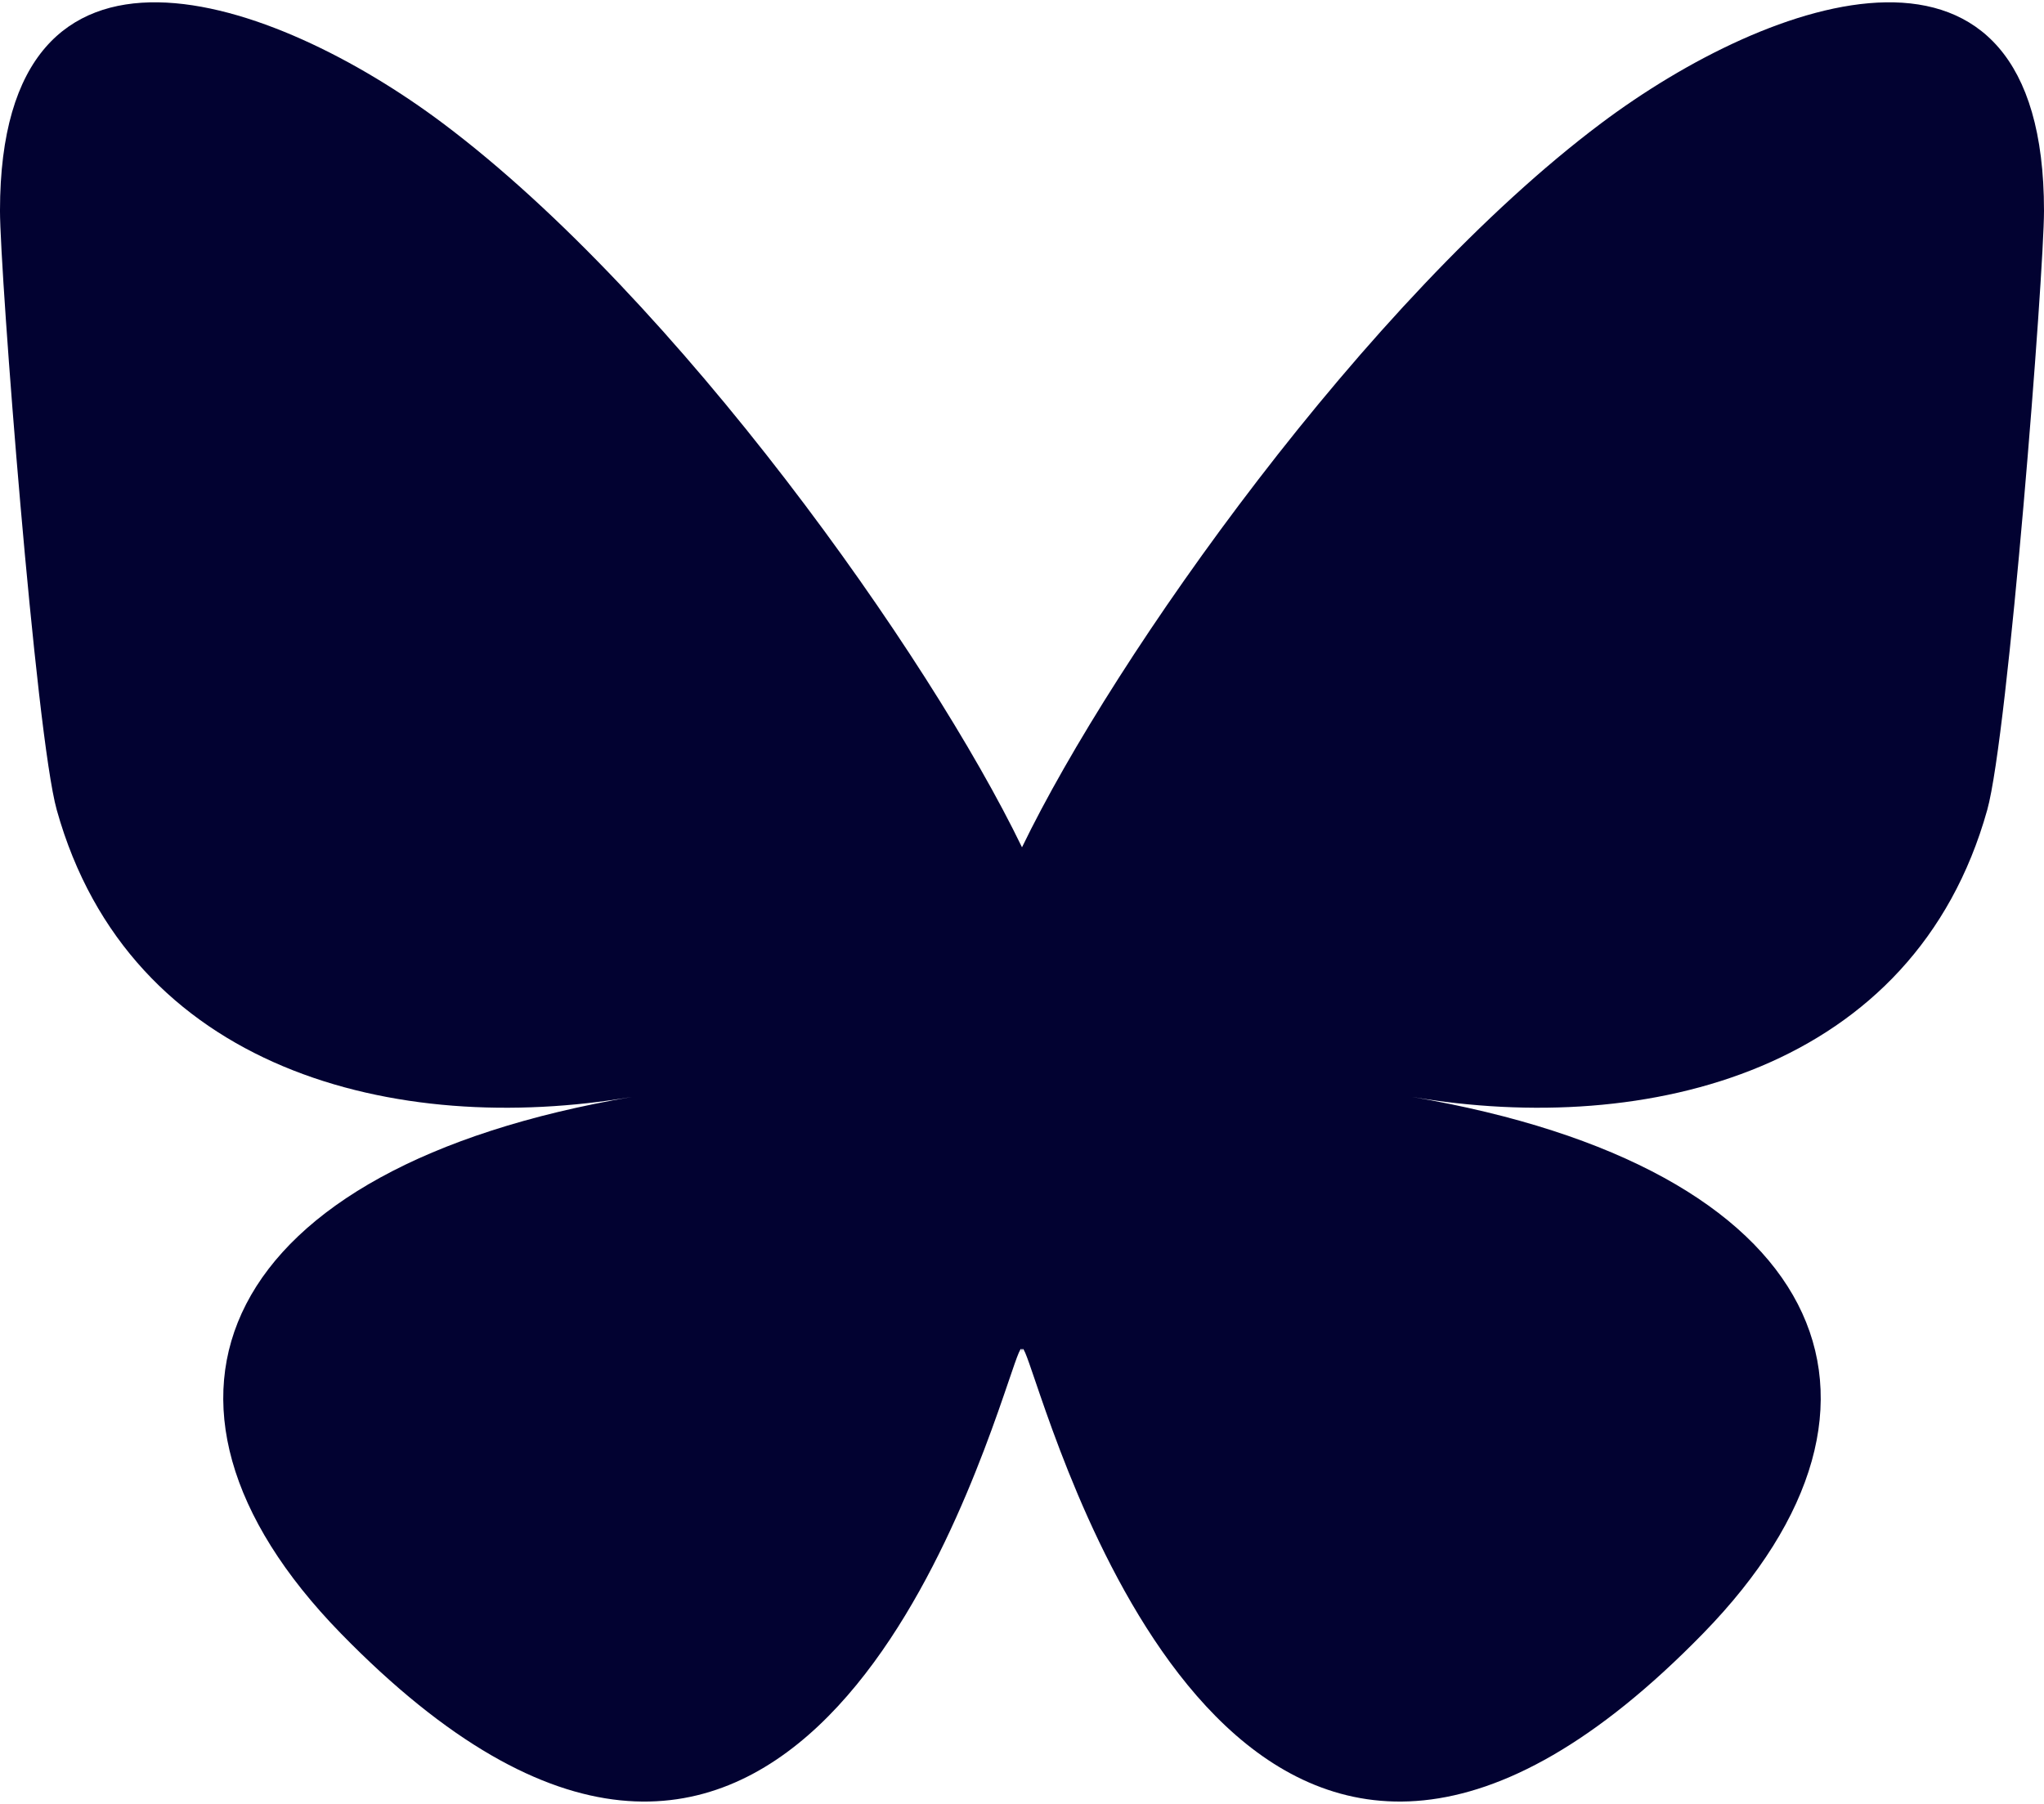
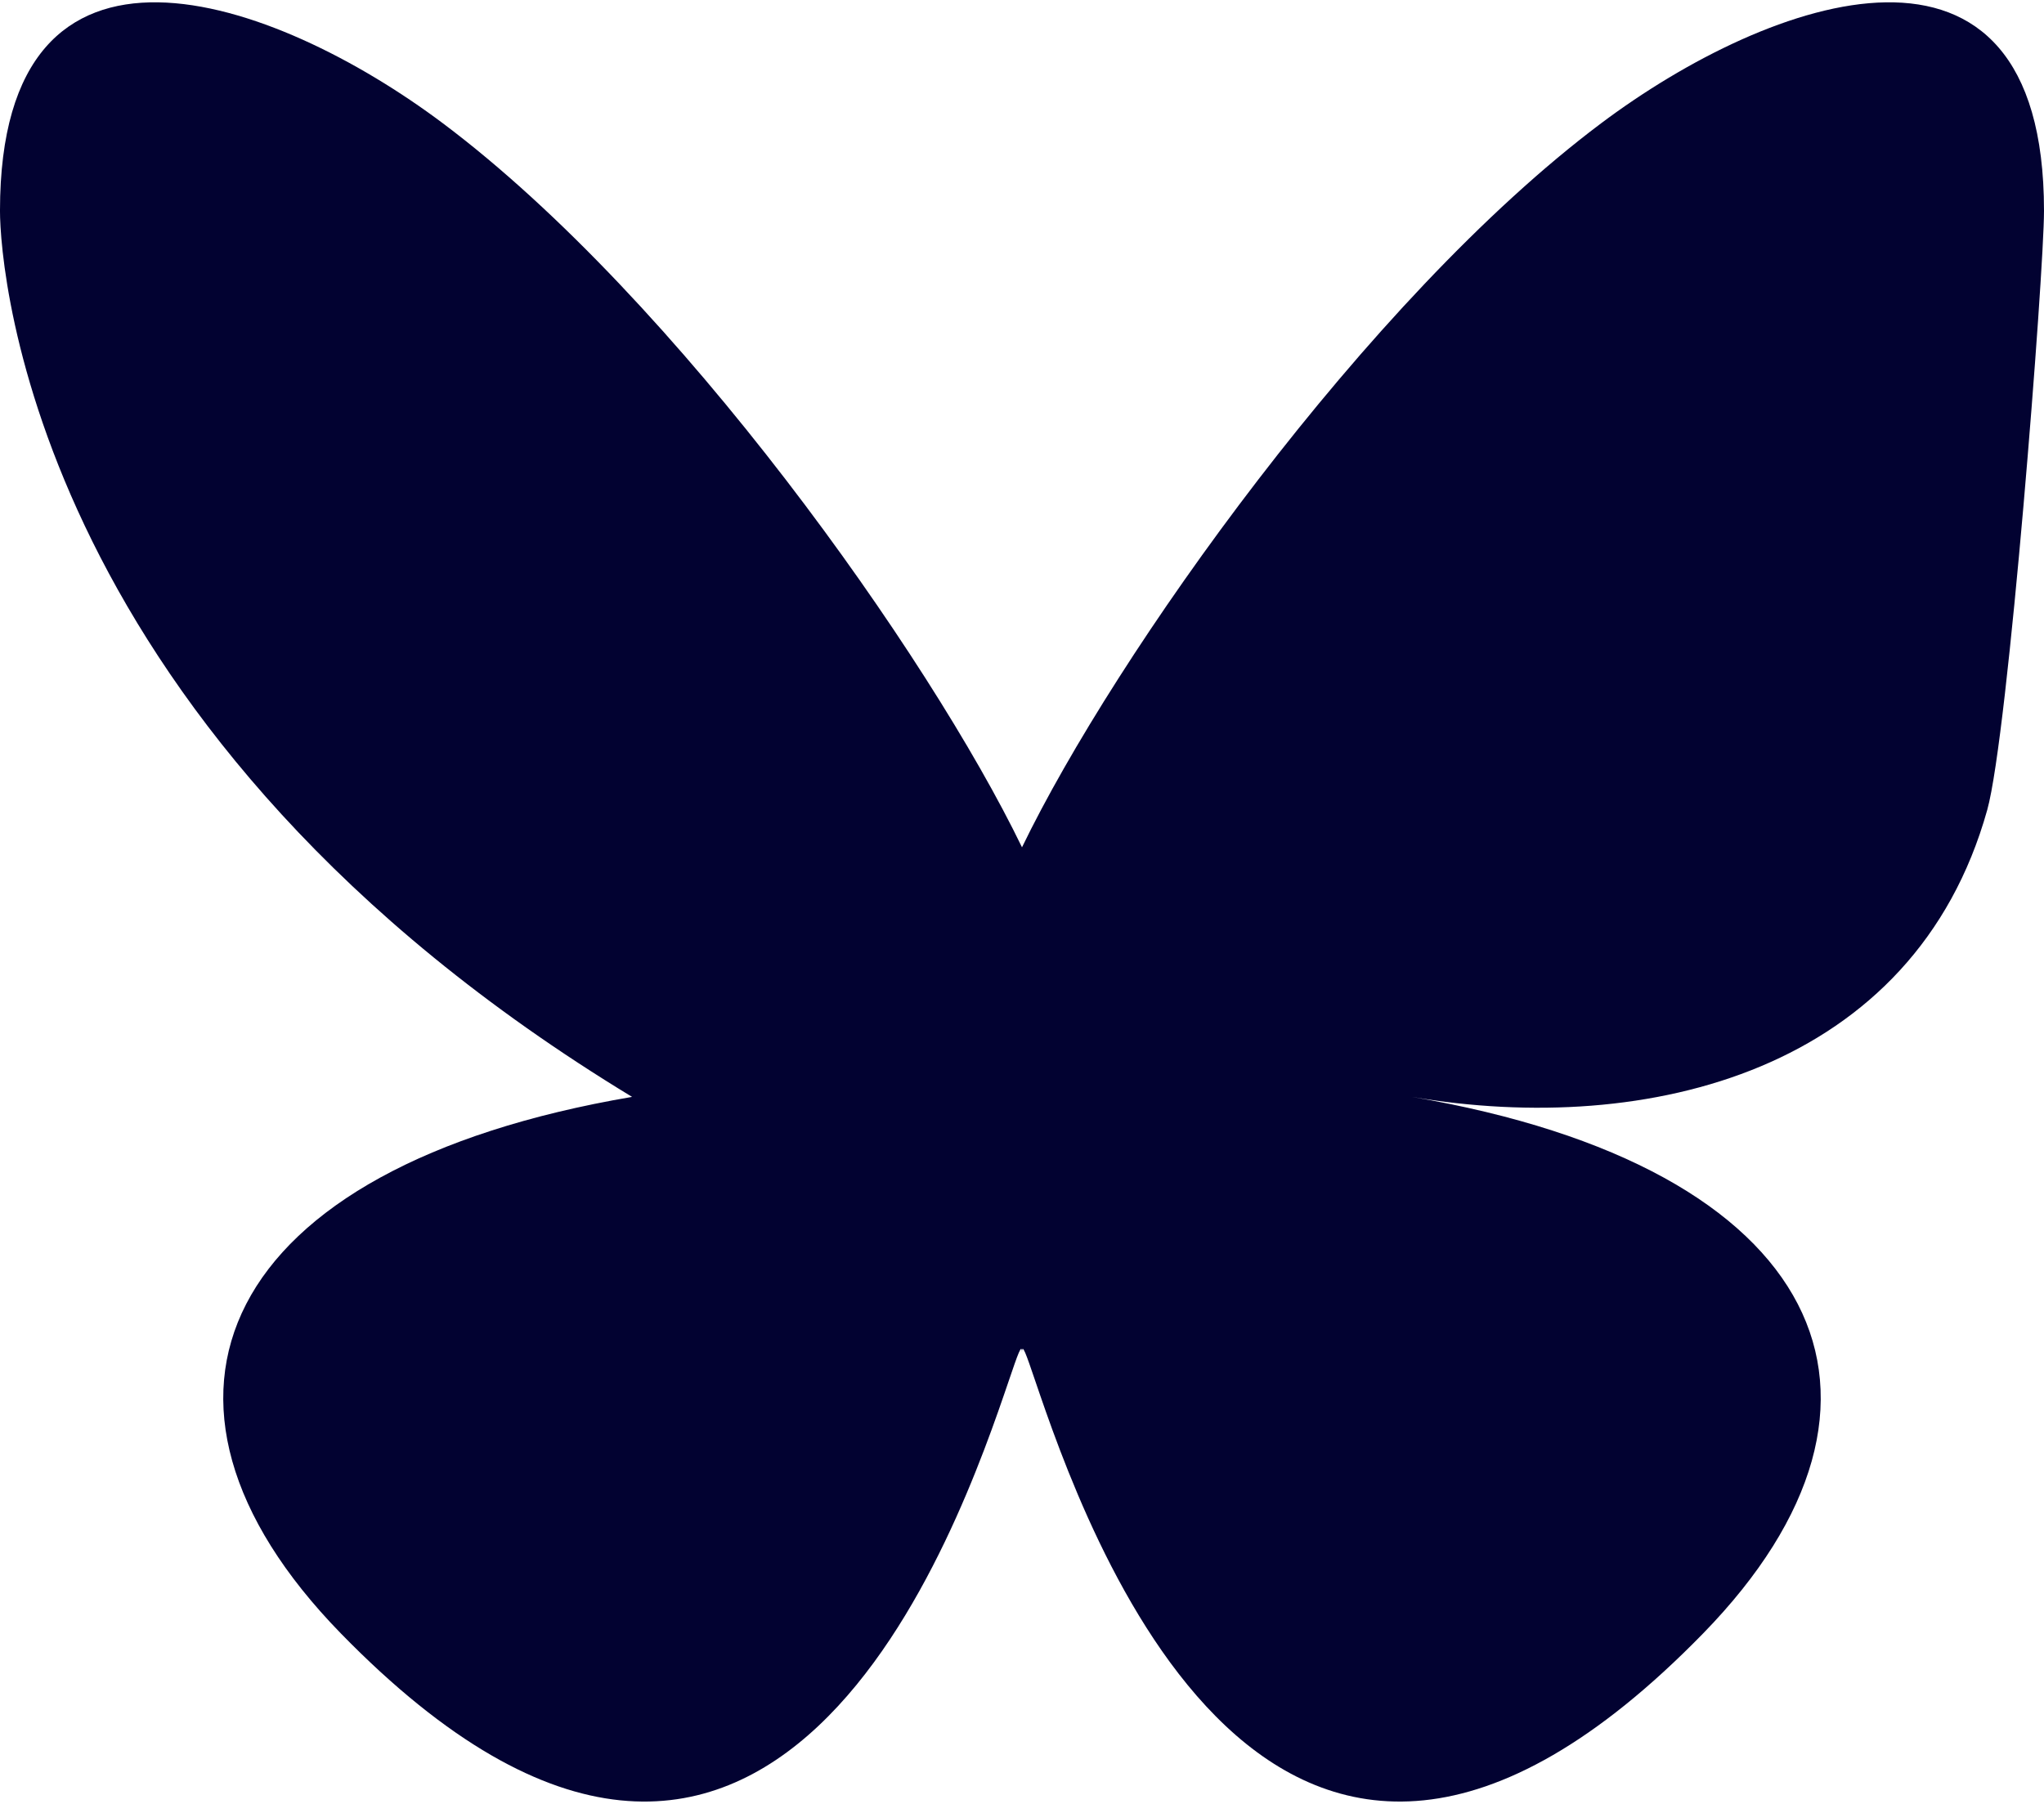
<svg xmlns="http://www.w3.org/2000/svg" width="580" height="512" viewBox="0 0 580 512" fill="none">
-   <path d="M125.72 35.03C192.216 84.951 263.74 186.17 290 240.49C316.262 186.174 387.782 84.95 454.28 35.03C502.26 -0.991 580 -28.862 580 59.825C580 77.537 569.845 208.615 563.889 229.895C543.186 303.879 467.745 322.749 400.639 311.328C517.939 331.292 547.779 397.42 483.336 463.548C360.946 589.138 307.426 432.037 293.706 391.782C291.192 384.402 290.016 380.95 289.998 383.886C289.981 380.95 288.805 384.402 286.291 391.782C272.577 432.037 219.058 589.142 96.661 463.548C32.217 397.42 62.056 331.288 179.358 311.328C112.25 322.749 36.808 303.879 16.108 229.895C10.151 208.613 -0.003 77.535 -0.003 59.825C-0.003 -28.862 77.739 -0.991 125.717 35.03H125.72Z" fill="#020231" />
+   <path d="M125.72 35.03C192.216 84.951 263.74 186.17 290 240.49C316.262 186.174 387.782 84.95 454.28 35.03C502.26 -0.991 580 -28.862 580 59.825C580 77.537 569.845 208.615 563.889 229.895C543.186 303.879 467.745 322.749 400.639 311.328C517.939 331.292 547.779 397.42 483.336 463.548C360.946 589.138 307.426 432.037 293.706 391.782C291.192 384.402 290.016 380.95 289.998 383.886C289.981 380.95 288.805 384.402 286.291 391.782C272.577 432.037 219.058 589.142 96.661 463.548C32.217 397.42 62.056 331.288 179.358 311.328C10.151 208.613 -0.003 77.535 -0.003 59.825C-0.003 -28.862 77.739 -0.991 125.717 35.03H125.72Z" fill="#020231" />
</svg>